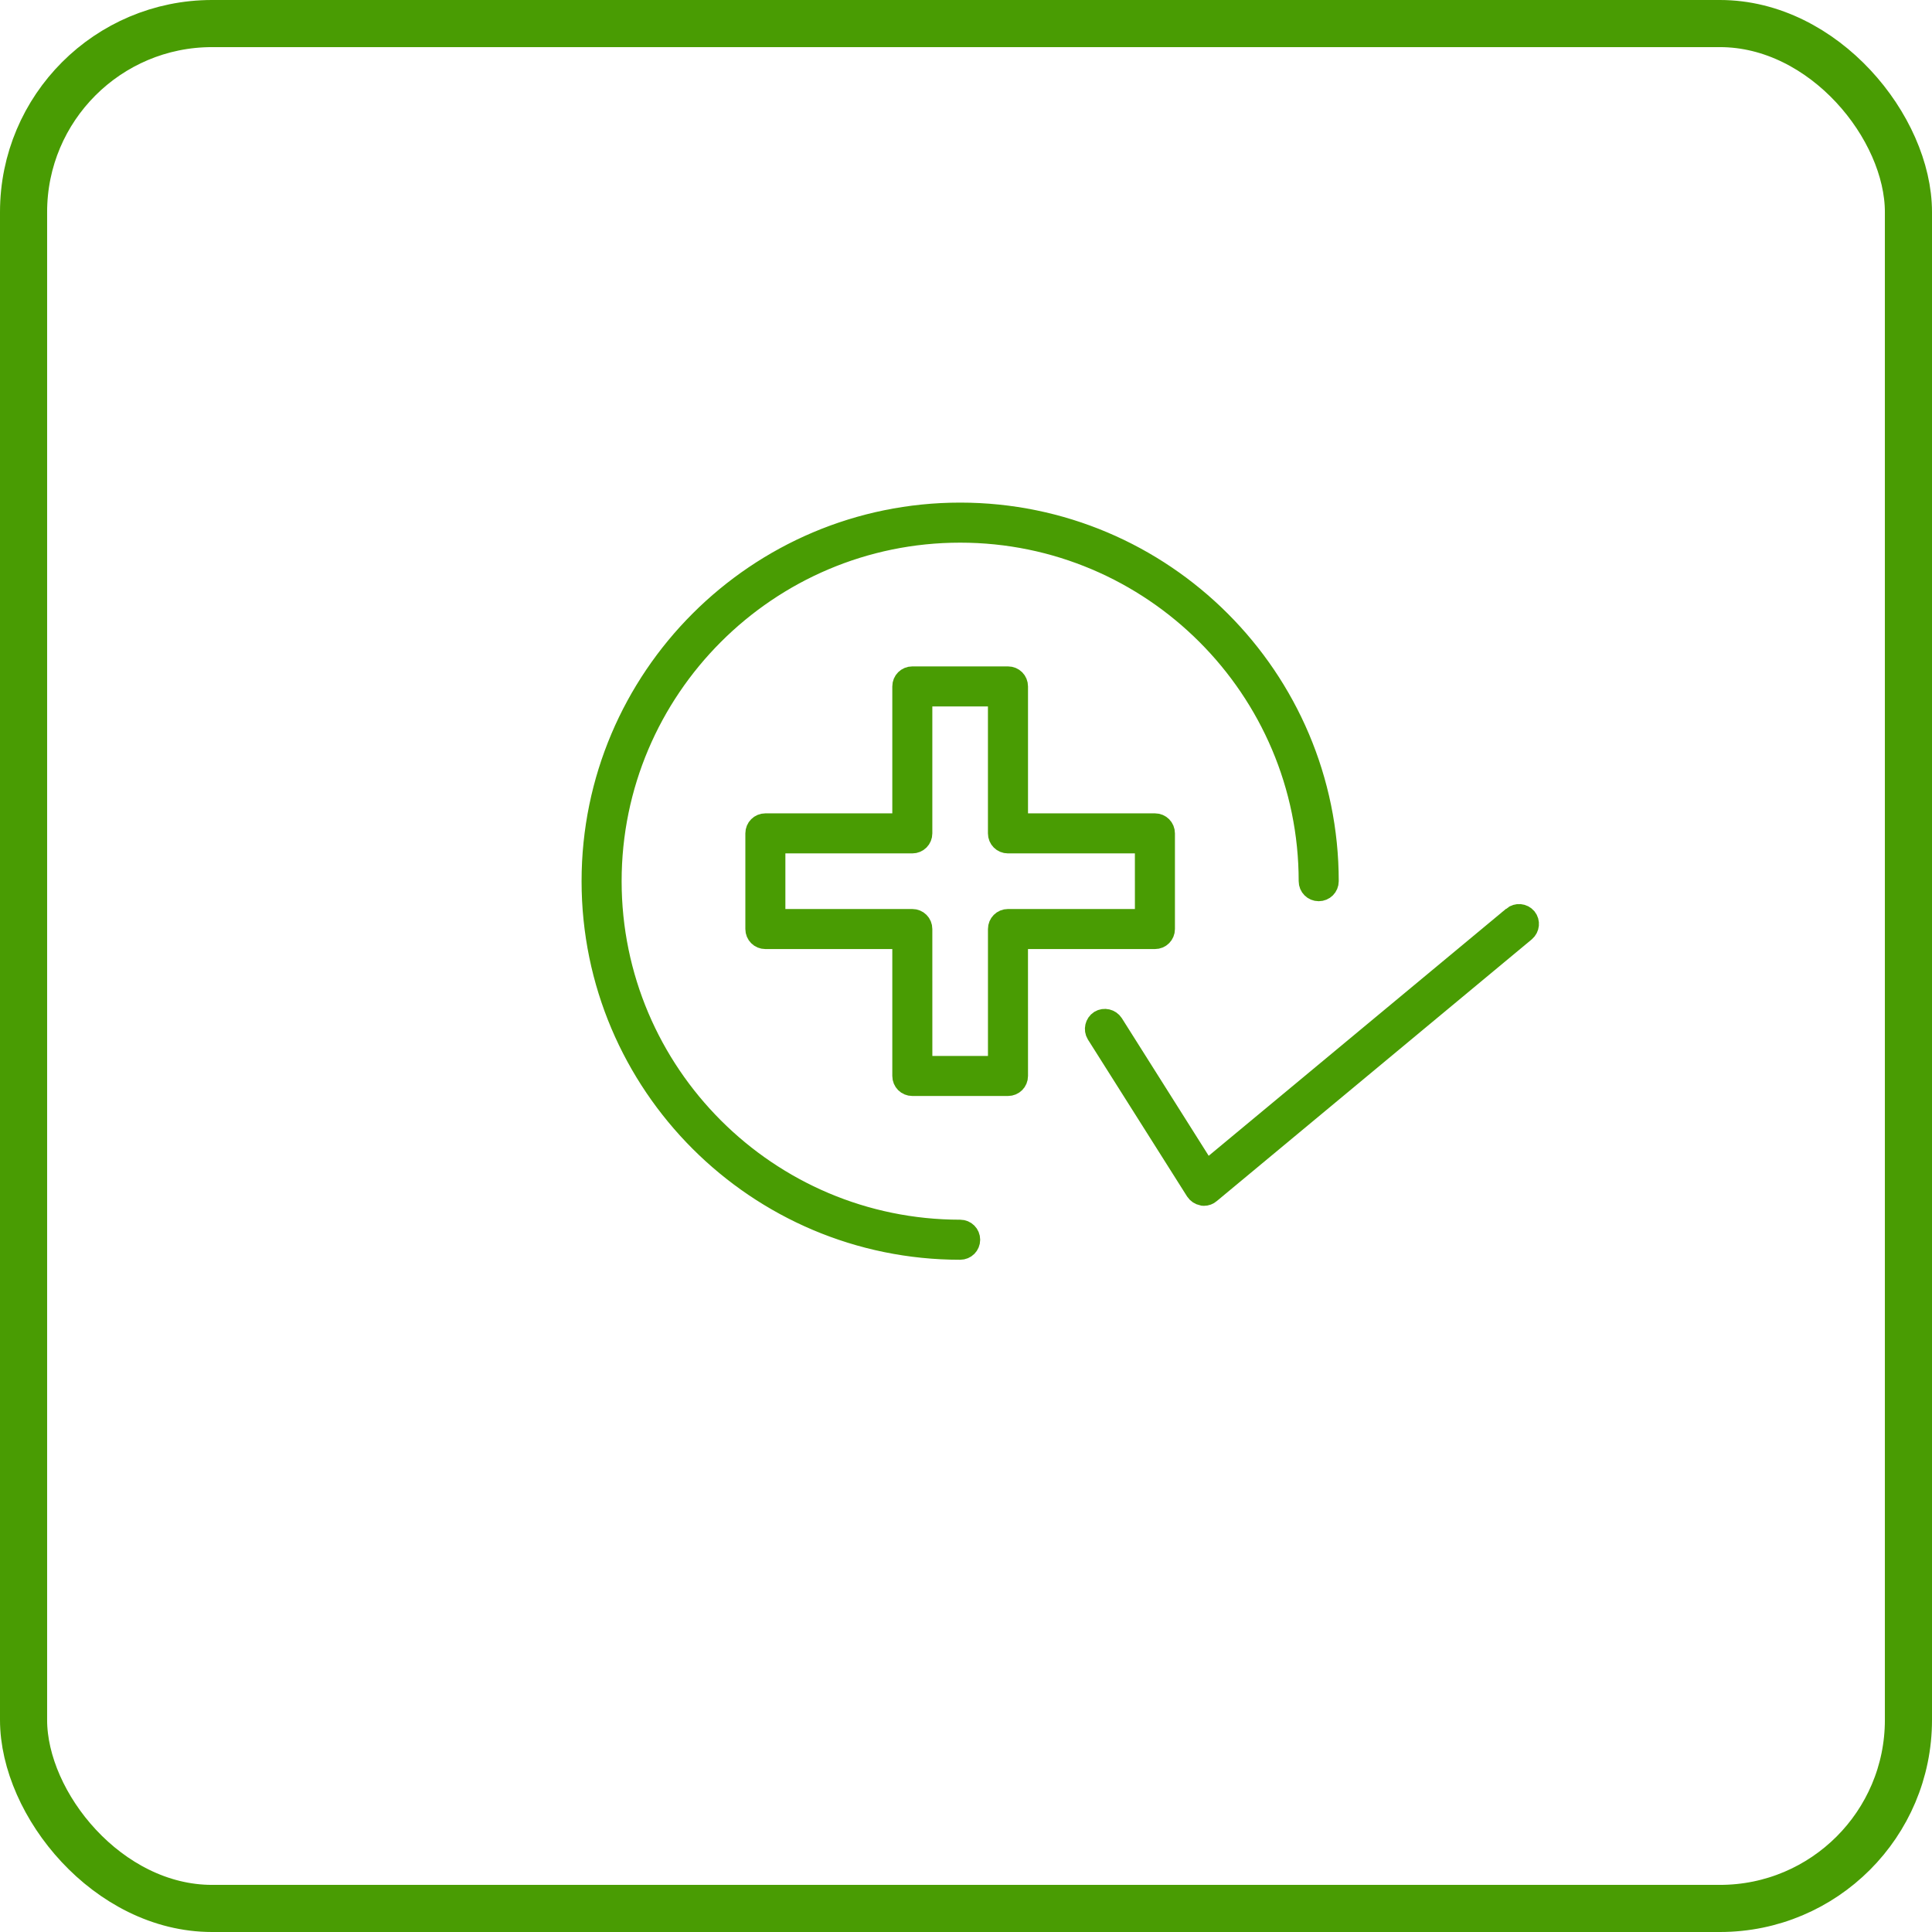
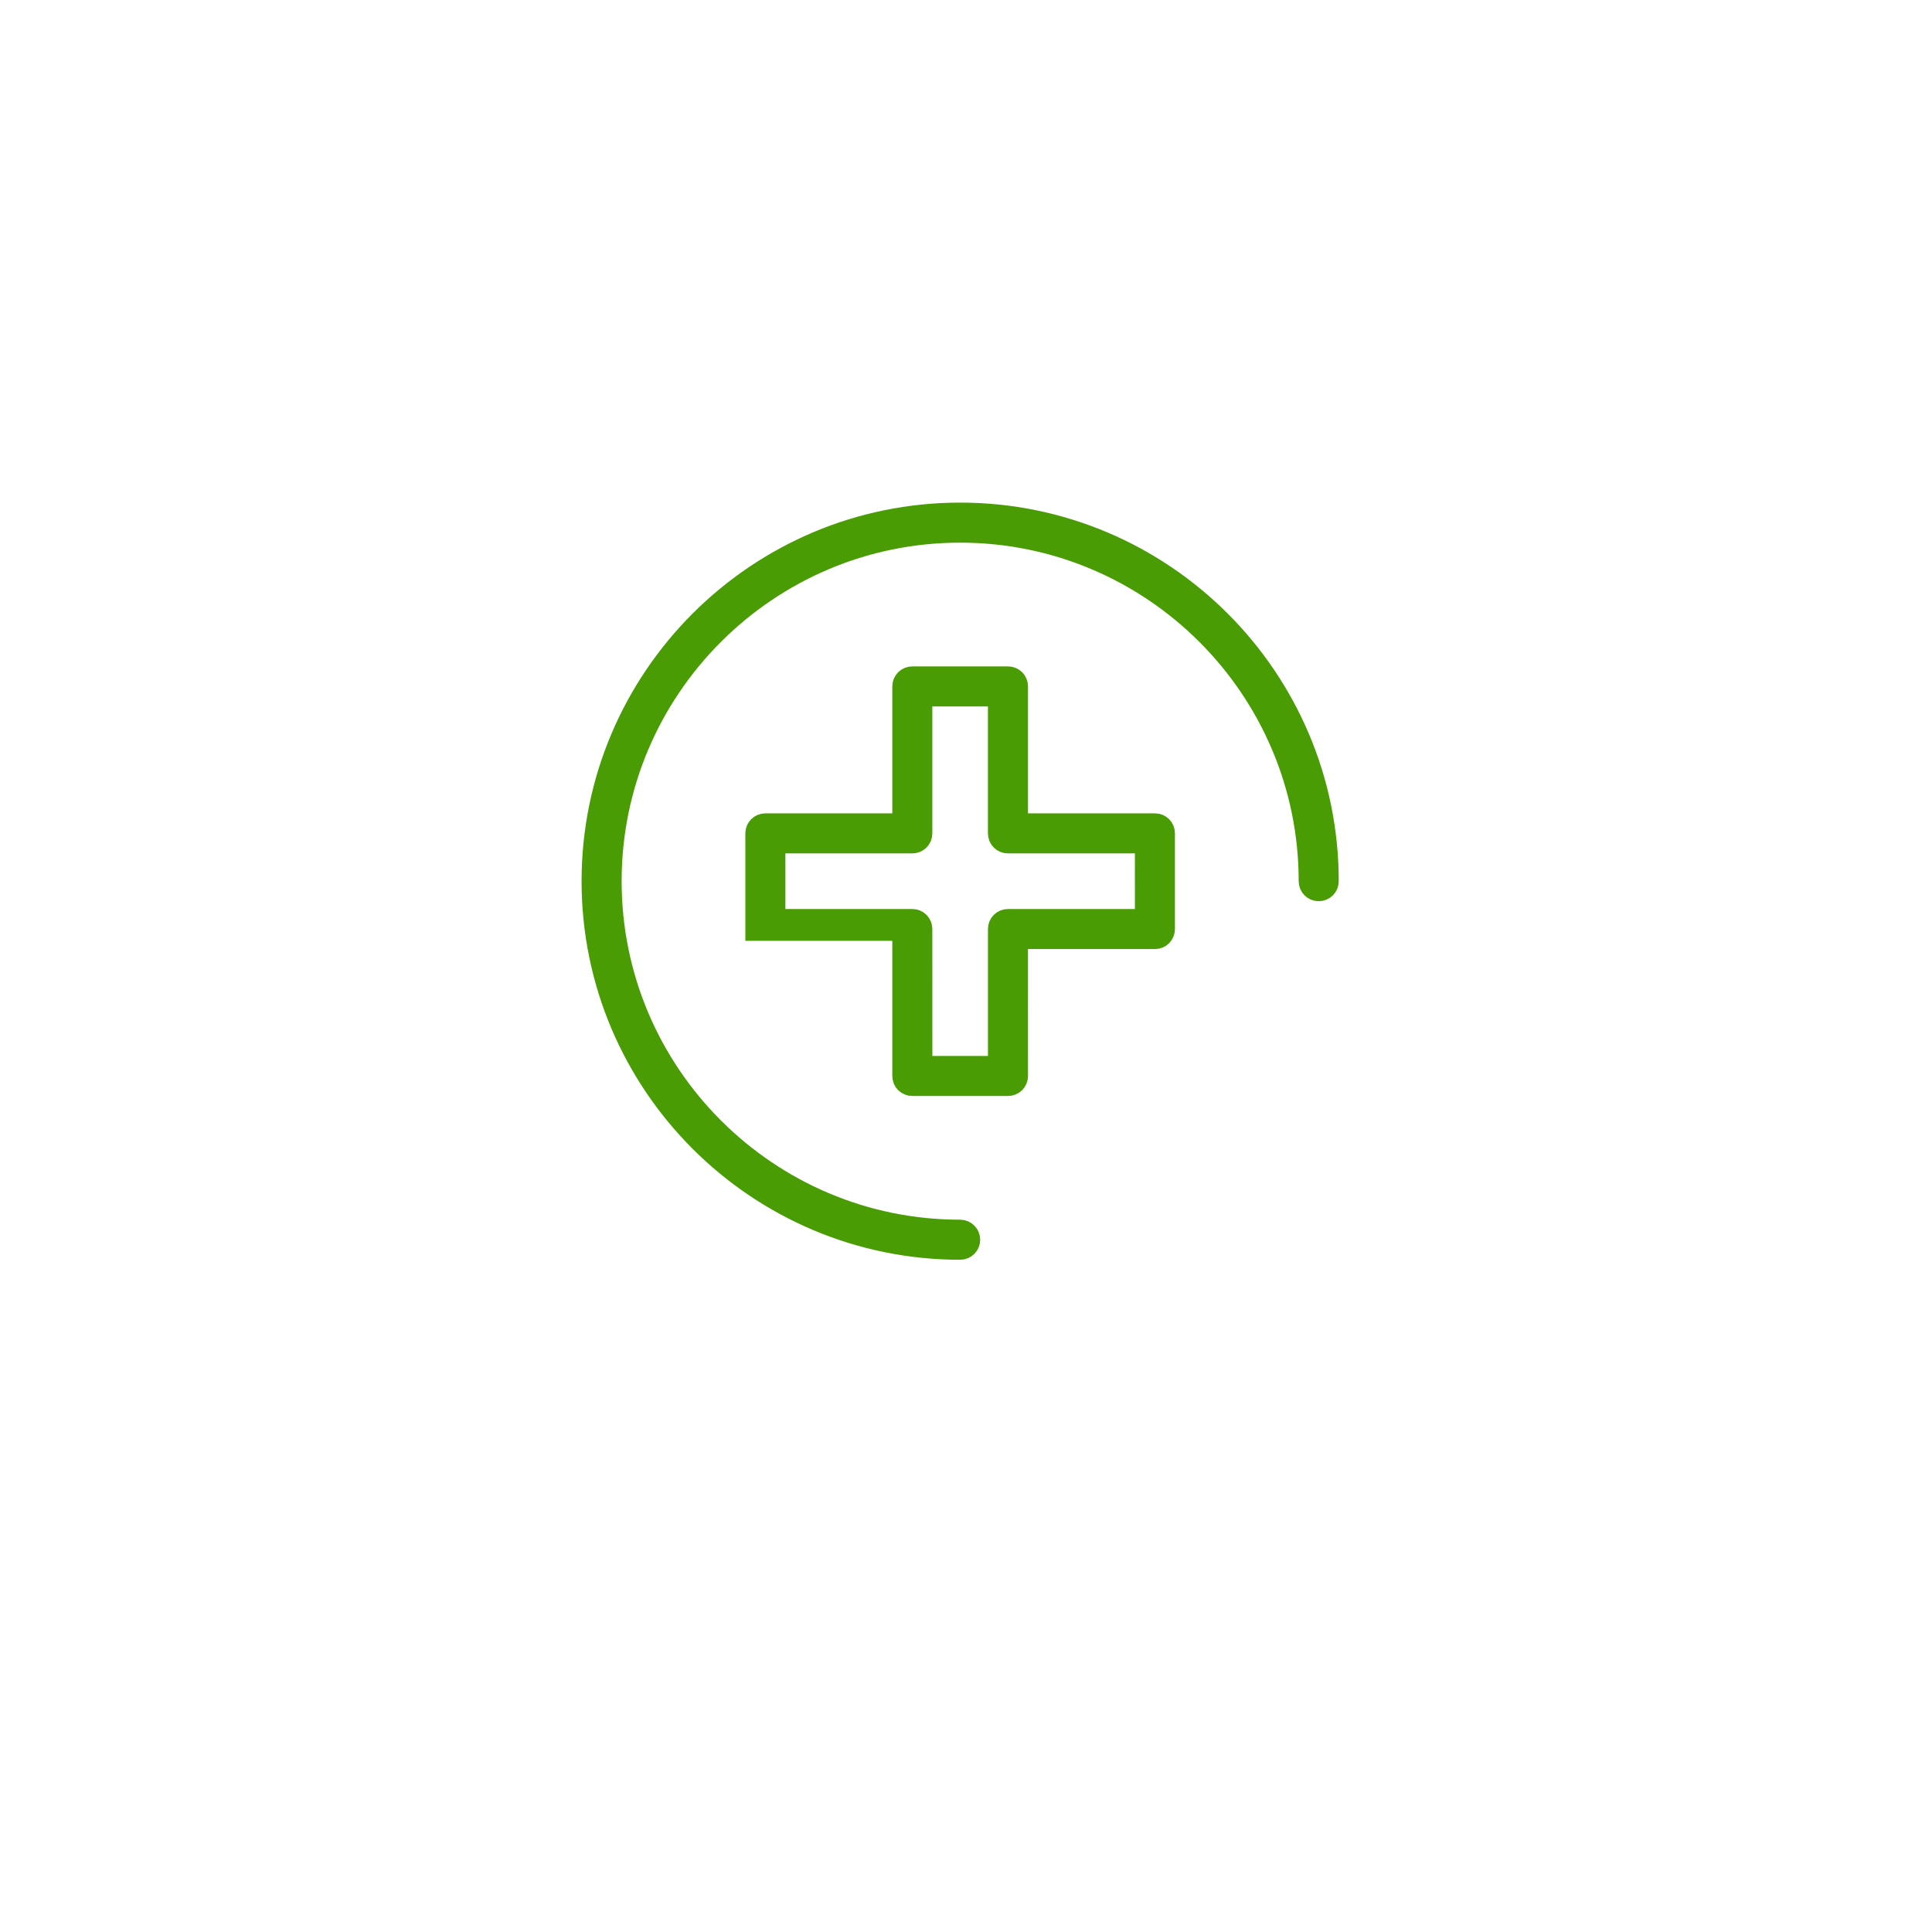
<svg xmlns="http://www.w3.org/2000/svg" width="82" height="82" viewBox="0 0 82 82" fill="none">
-   <rect x="1" y="1" width="80" height="80" rx="8" stroke="#499C03" stroke-width="2" />
-   <path d="M49.368 39.431V35.371C49.368 35.175 49.215 35.021 49.019 35.021H43.132V29.134C43.132 28.938 42.978 28.784 42.782 28.784H38.722C38.526 28.784 38.372 28.938 38.372 29.134V35.021H32.485C32.289 35.021 32.135 35.175 32.135 35.371V39.431C32.135 39.627 32.289 39.781 32.485 39.781H38.372V45.667C38.372 45.863 38.526 46.017 38.722 46.017H42.782C42.978 46.017 43.132 45.863 43.132 45.667L43.131 39.781H49.018C49.215 39.781 49.368 39.627 49.368 39.431ZM48.669 39.081H42.782C42.586 39.081 42.432 39.235 42.432 39.431V45.318H39.072L39.071 39.431C39.071 39.235 38.917 39.081 38.721 39.081H32.834V35.721H38.721C38.917 35.721 39.071 35.566 39.071 35.371V29.484H42.431V35.371C42.431 35.566 42.585 35.721 42.781 35.721H48.668L48.669 39.081Z" fill="#499C03" stroke="#499C03" />
+   <path d="M49.368 39.431V35.371C49.368 35.175 49.215 35.021 49.019 35.021H43.132V29.134C43.132 28.938 42.978 28.784 42.782 28.784H38.722C38.526 28.784 38.372 28.938 38.372 29.134V35.021H32.485C32.289 35.021 32.135 35.175 32.135 35.371V39.431H38.372V45.667C38.372 45.863 38.526 46.017 38.722 46.017H42.782C42.978 46.017 43.132 45.863 43.132 45.667L43.131 39.781H49.018C49.215 39.781 49.368 39.627 49.368 39.431ZM48.669 39.081H42.782C42.586 39.081 42.432 39.235 42.432 39.431V45.318H39.072L39.071 39.431C39.071 39.235 38.917 39.081 38.721 39.081H32.834V35.721H38.721C38.917 35.721 39.071 35.566 39.071 35.371V29.484H42.431V35.371C42.431 35.566 42.585 35.721 42.781 35.721H48.668L48.669 39.081Z" fill="#499C03" stroke="#499C03" />
  <path d="M40.752 52.968C40.947 52.968 41.102 52.814 41.102 52.618C41.102 52.422 40.947 52.268 40.752 52.268C32.555 52.268 25.884 45.597 25.884 37.4C25.884 29.203 32.555 22.532 40.752 22.532C48.948 22.532 55.62 29.203 55.62 37.4C55.62 37.596 55.774 37.75 55.97 37.75C56.166 37.75 56.32 37.596 56.32 37.4C56.32 28.811 49.334 21.832 40.752 21.832C32.17 21.832 25.184 28.811 25.184 37.4C25.184 45.989 32.169 52.968 40.752 52.968Z" fill="#499C03" stroke="#499C03" />
-   <path d="M64.244 38.955L51.182 49.804L47.192 43.483C47.087 43.322 46.87 43.273 46.709 43.371C46.548 43.476 46.499 43.693 46.597 43.854L50.804 50.511C50.86 50.595 50.944 50.651 51.042 50.672C51.063 50.672 51.077 50.679 51.098 50.679C51.182 50.679 51.259 50.651 51.322 50.595L64.692 39.486C64.839 39.36 64.86 39.143 64.741 38.996C64.615 38.849 64.398 38.828 64.244 38.954L64.244 38.955Z" fill="#499C03" stroke="#499C03" />
</svg>